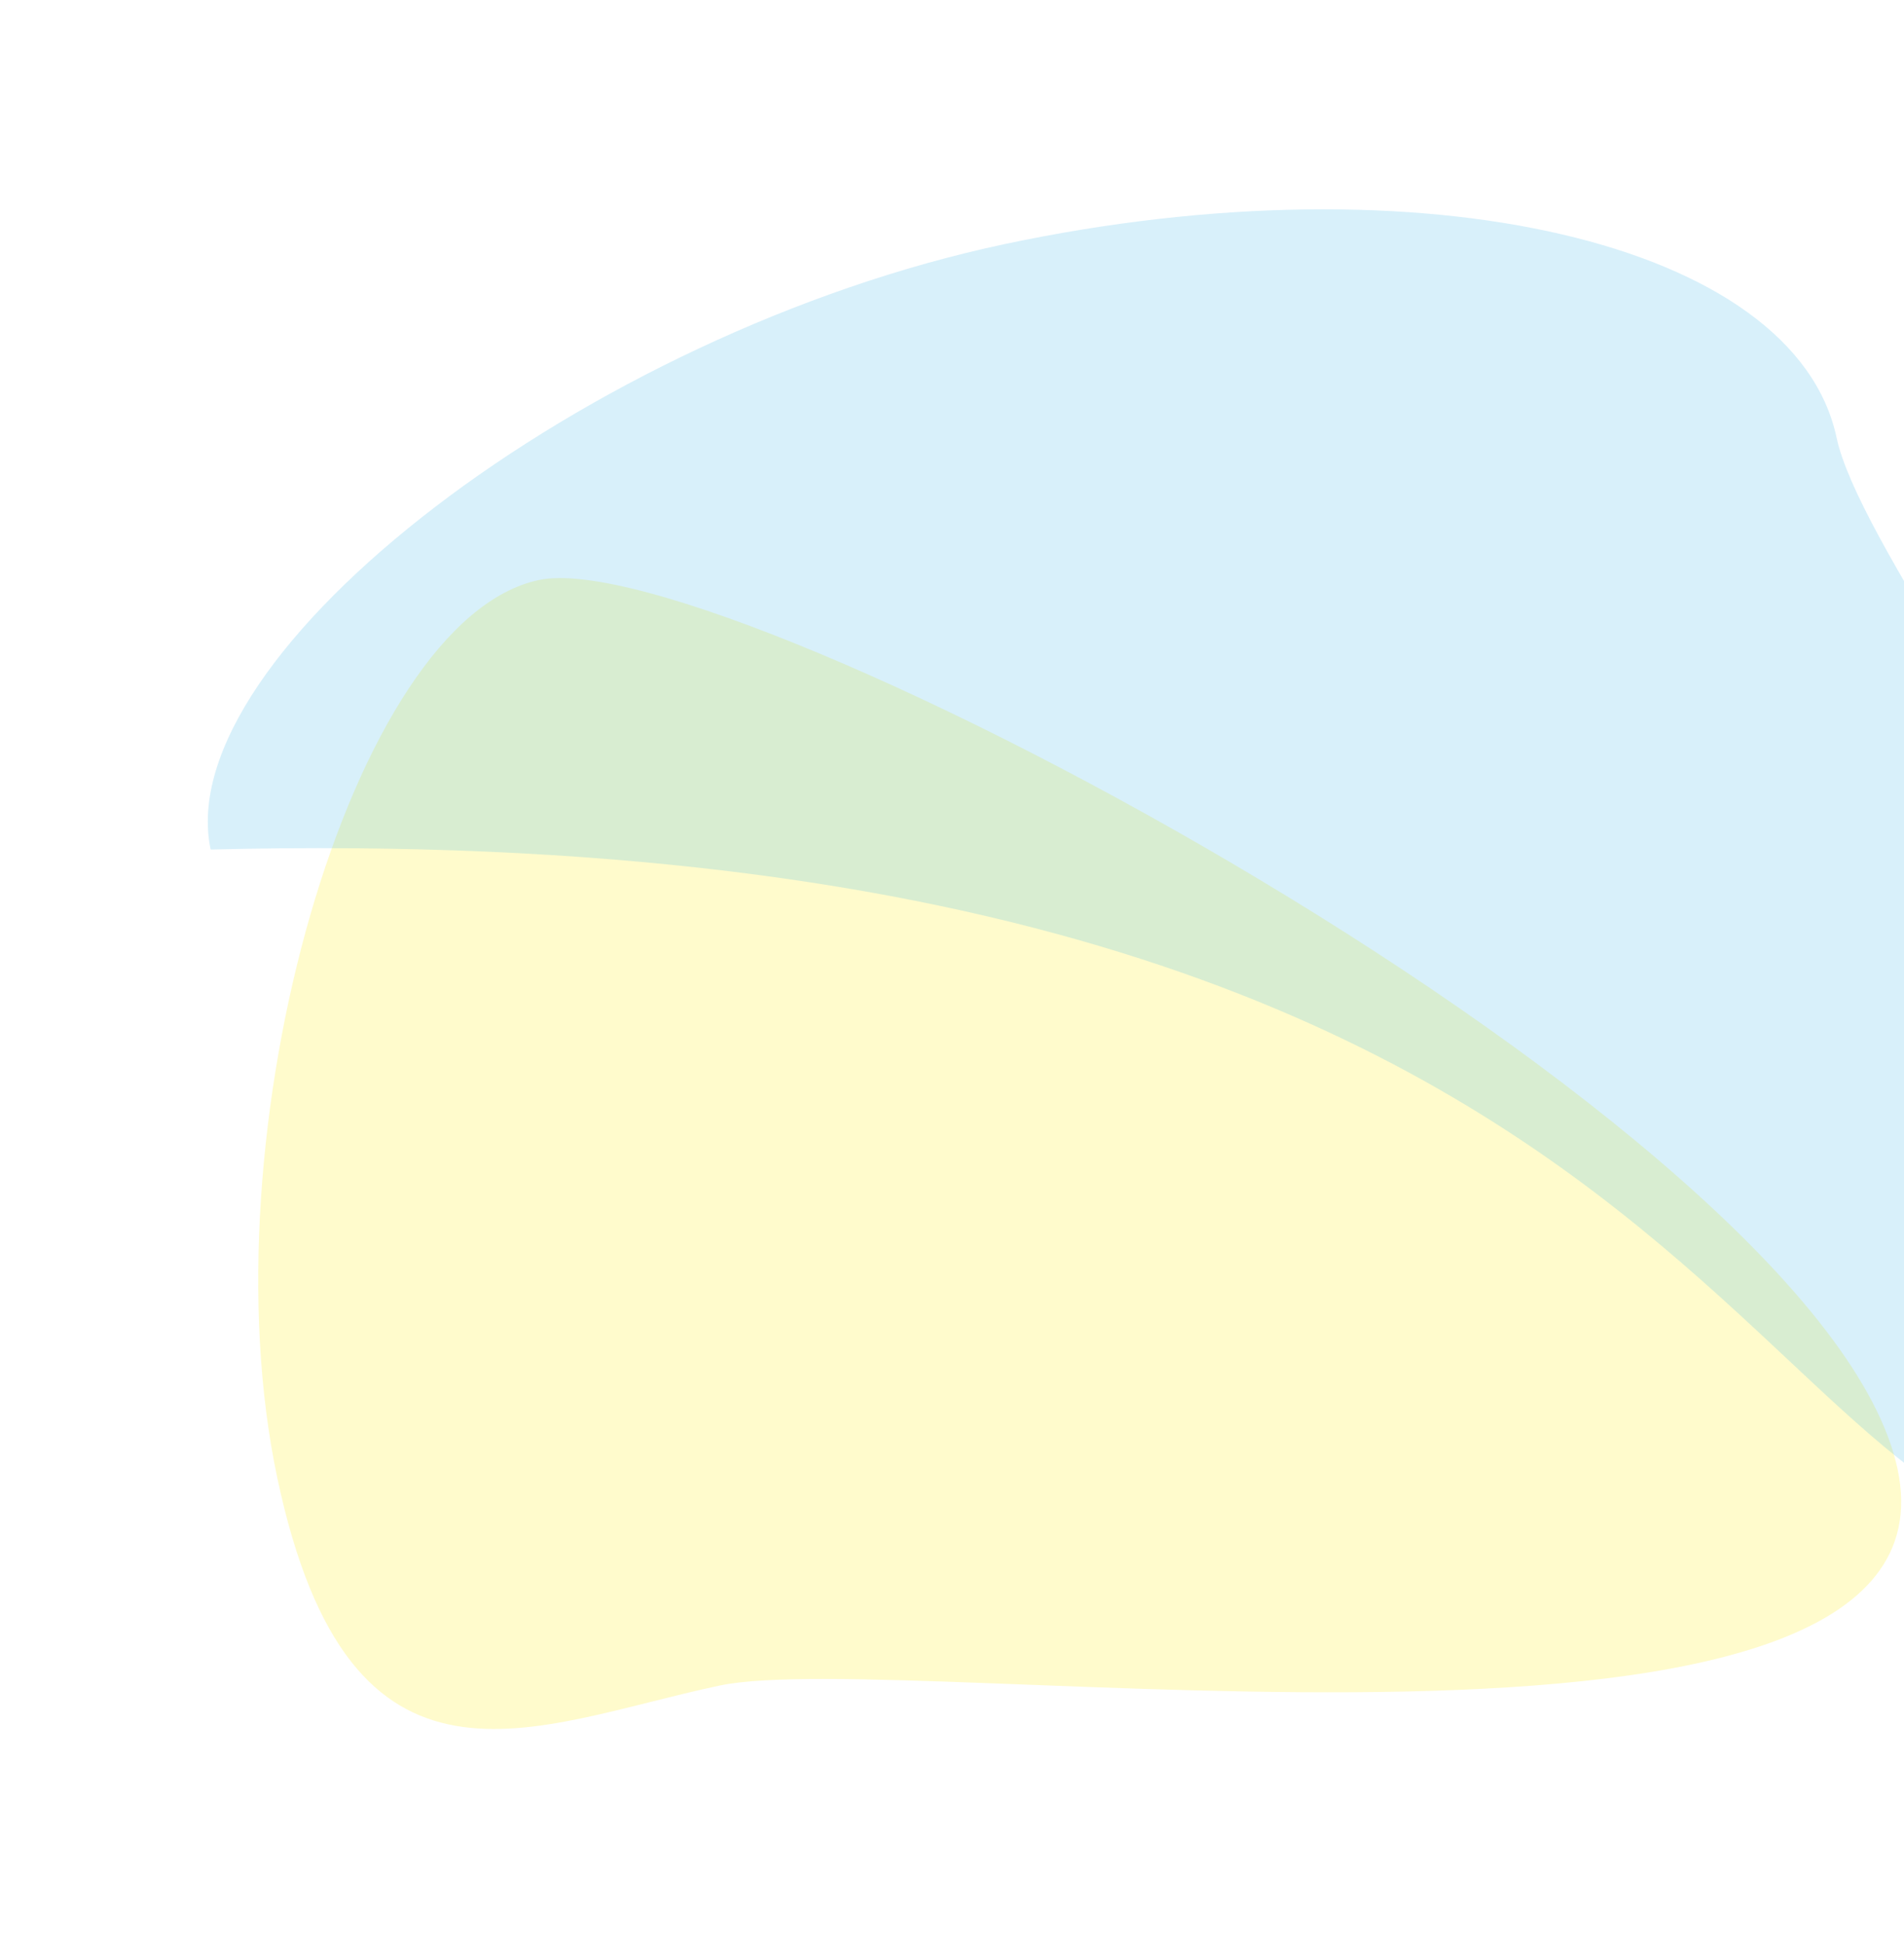
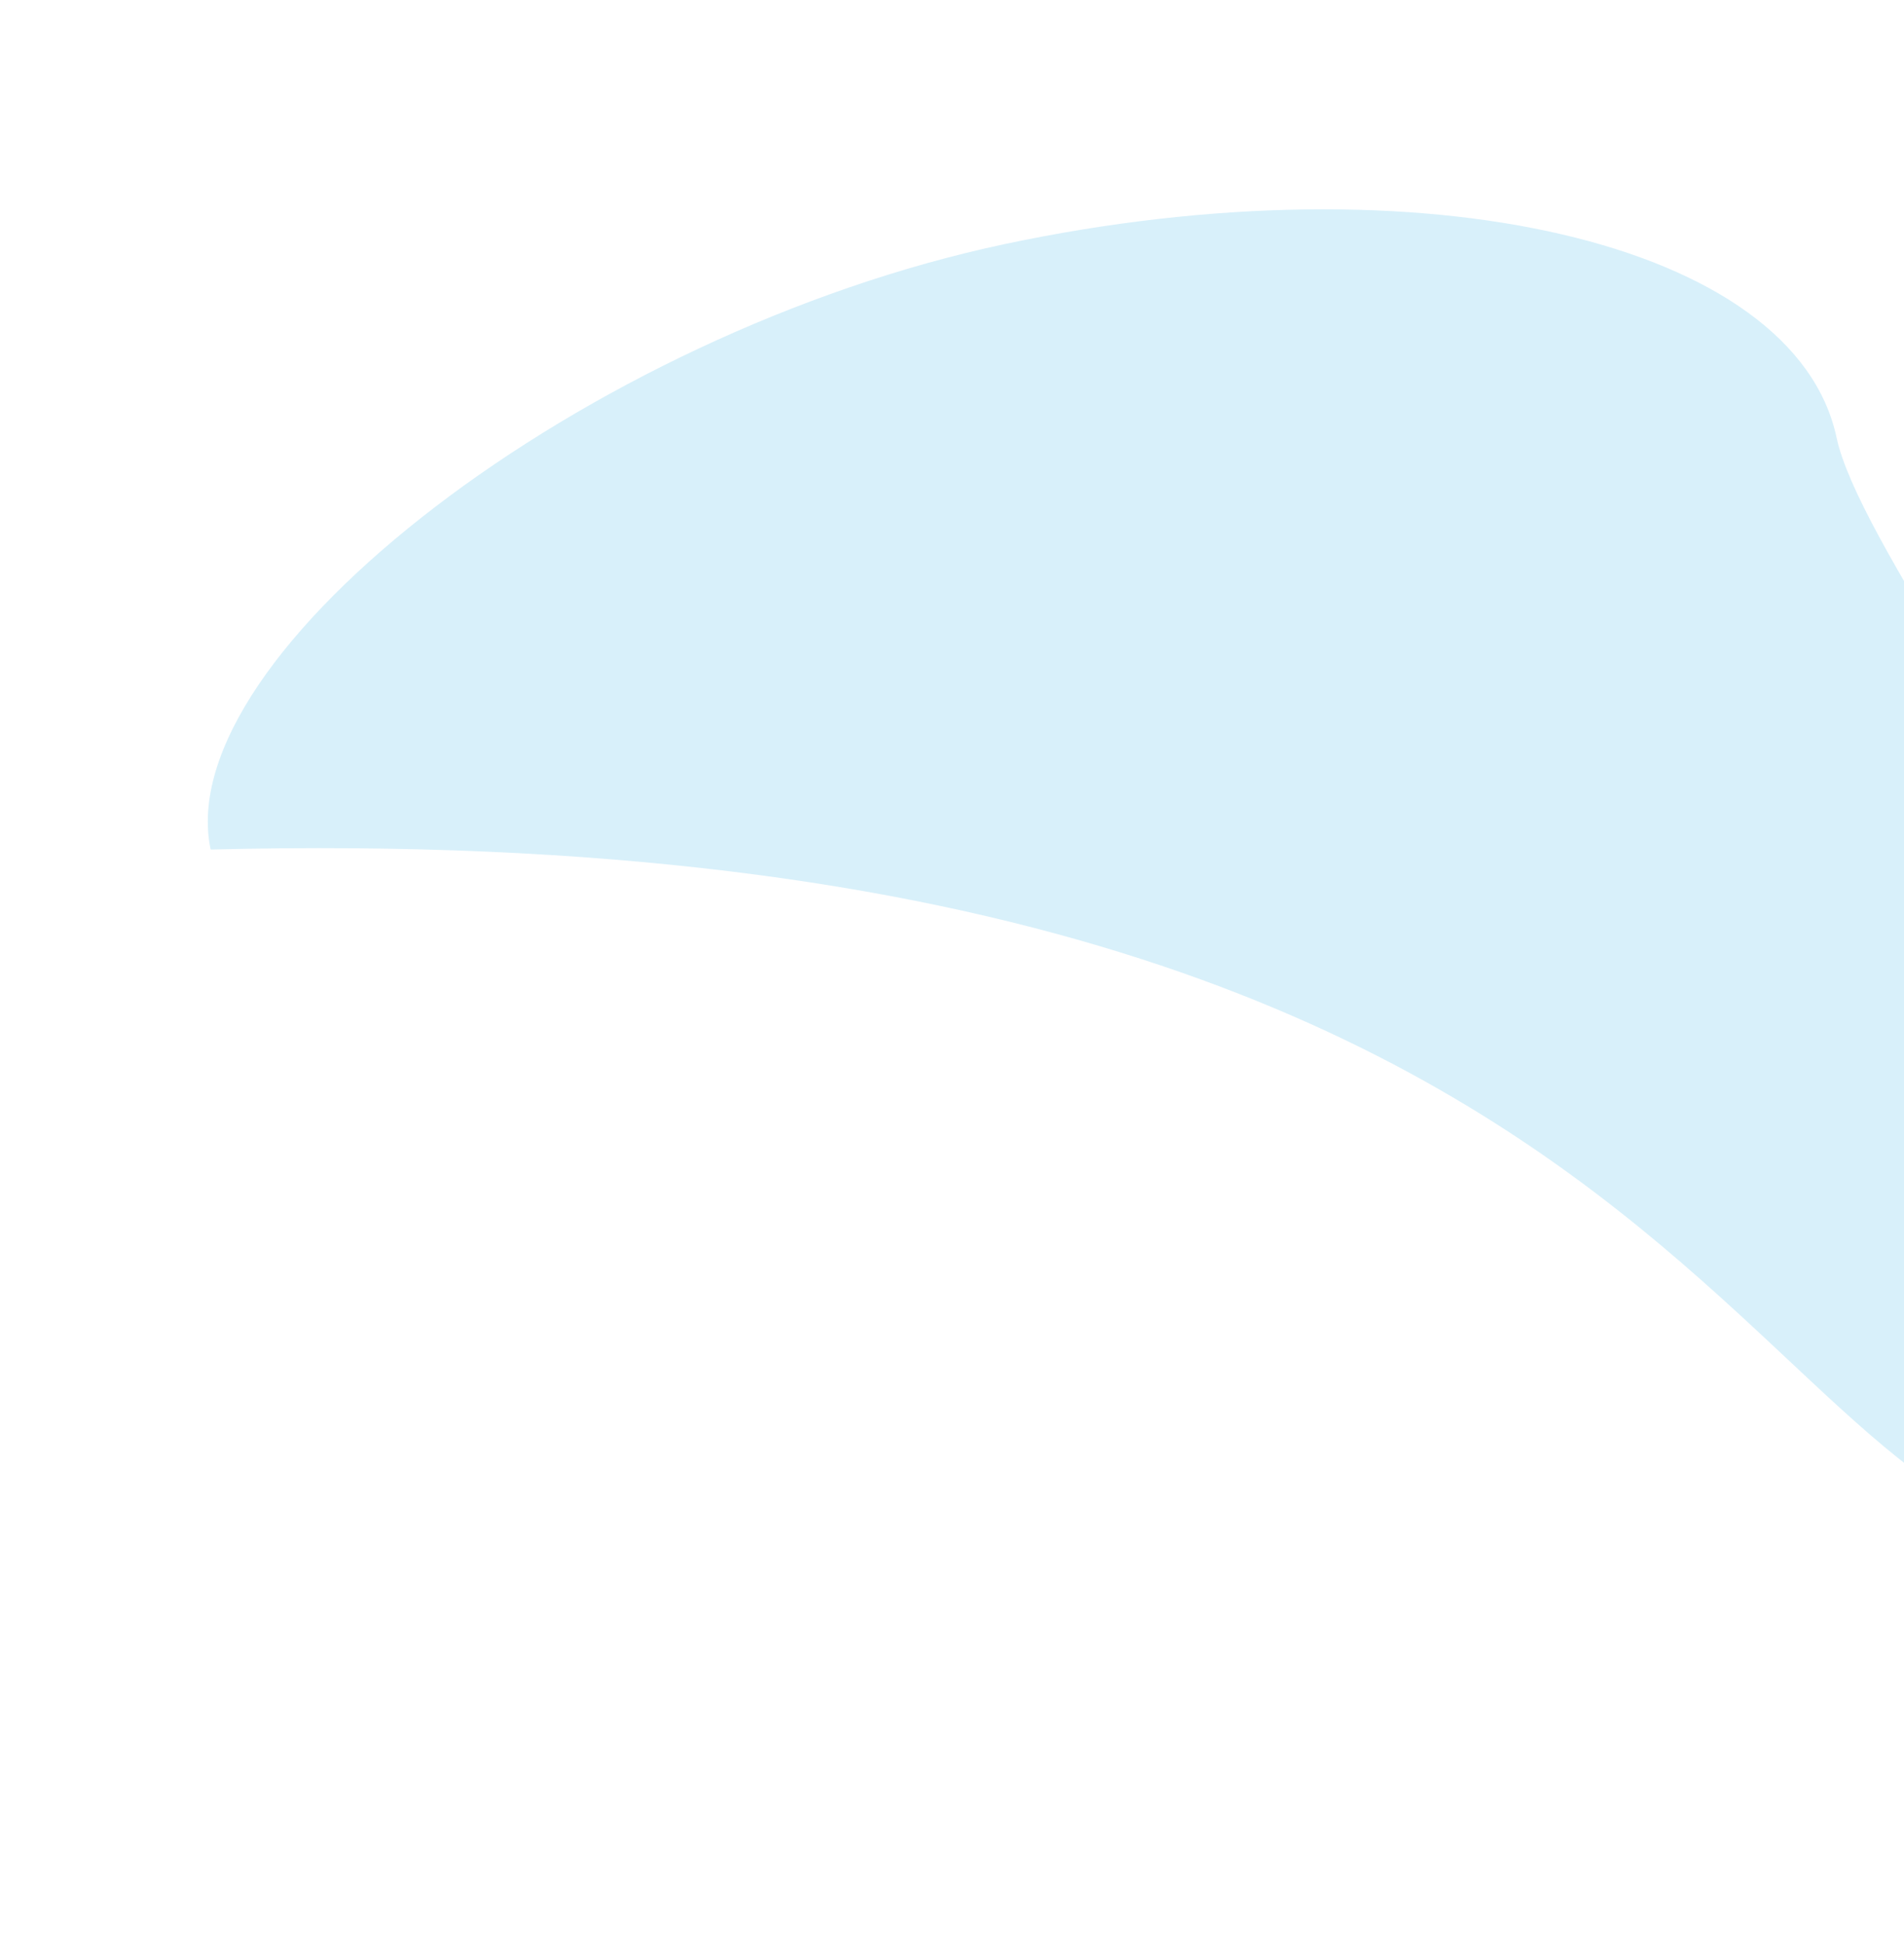
<svg xmlns="http://www.w3.org/2000/svg" width="753" height="769" viewBox="0 0 753 769" fill="none">
  <g filter="url(#filter0_f_3_1411)">
-     <path d="M213.121 229.436C138.854 245.186 80.814 448.555 109.675 584.645C138.536 720.735 210.261 682.498 284.527 666.748C358.793 650.998 779.332 717.267 750.471 581.177C721.61 445.086 287.387 213.686 213.121 229.436Z" fill="#FFED00" fill-opacity="0.2" />
-   </g>
+     </g>
  <g filter="url(#filter1_f_3_1411)">
    <path d="M397.422 96.535C232.17 131.58 66.897 258.663 83.306 336.04C705.329 320.367 688.357 641.789 853.61 606.744C1018.86 571.698 742.76 250.56 726.35 173.183C709.941 95.806 562.675 61.489 397.422 96.535Z" fill="#3FB8E8" fill-opacity="0.2" />
  </g>
  <defs>
    <filter id="filter0_f_3_1411" x="20.125" y="146.672" width="813.764" height="619.24" filterUnits="userSpaceOnUse" color-interpolation-filters="sRGB">
      <feFlood flood-opacity="0" result="BackgroundImageFix" />
      <feBlend mode="normal" in="SourceGraphic" in2="BackgroundImageFix" result="shape" />
      <feGaussianBlur stdDeviation="41" result="effect1_foregroundBlur_3_1411" />
    </filter>
    <filter id="filter1_f_3_1411" x="0.177" y="0.797" width="987.945" height="690.62" filterUnits="userSpaceOnUse" color-interpolation-filters="sRGB">
      <feFlood flood-opacity="0" result="BackgroundImageFix" />
      <feBlend mode="normal" in="SourceGraphic" in2="BackgroundImageFix" result="shape" />
      <feGaussianBlur stdDeviation="41" result="effect1_foregroundBlur_3_1411" />
    </filter>
  </defs>
</svg>